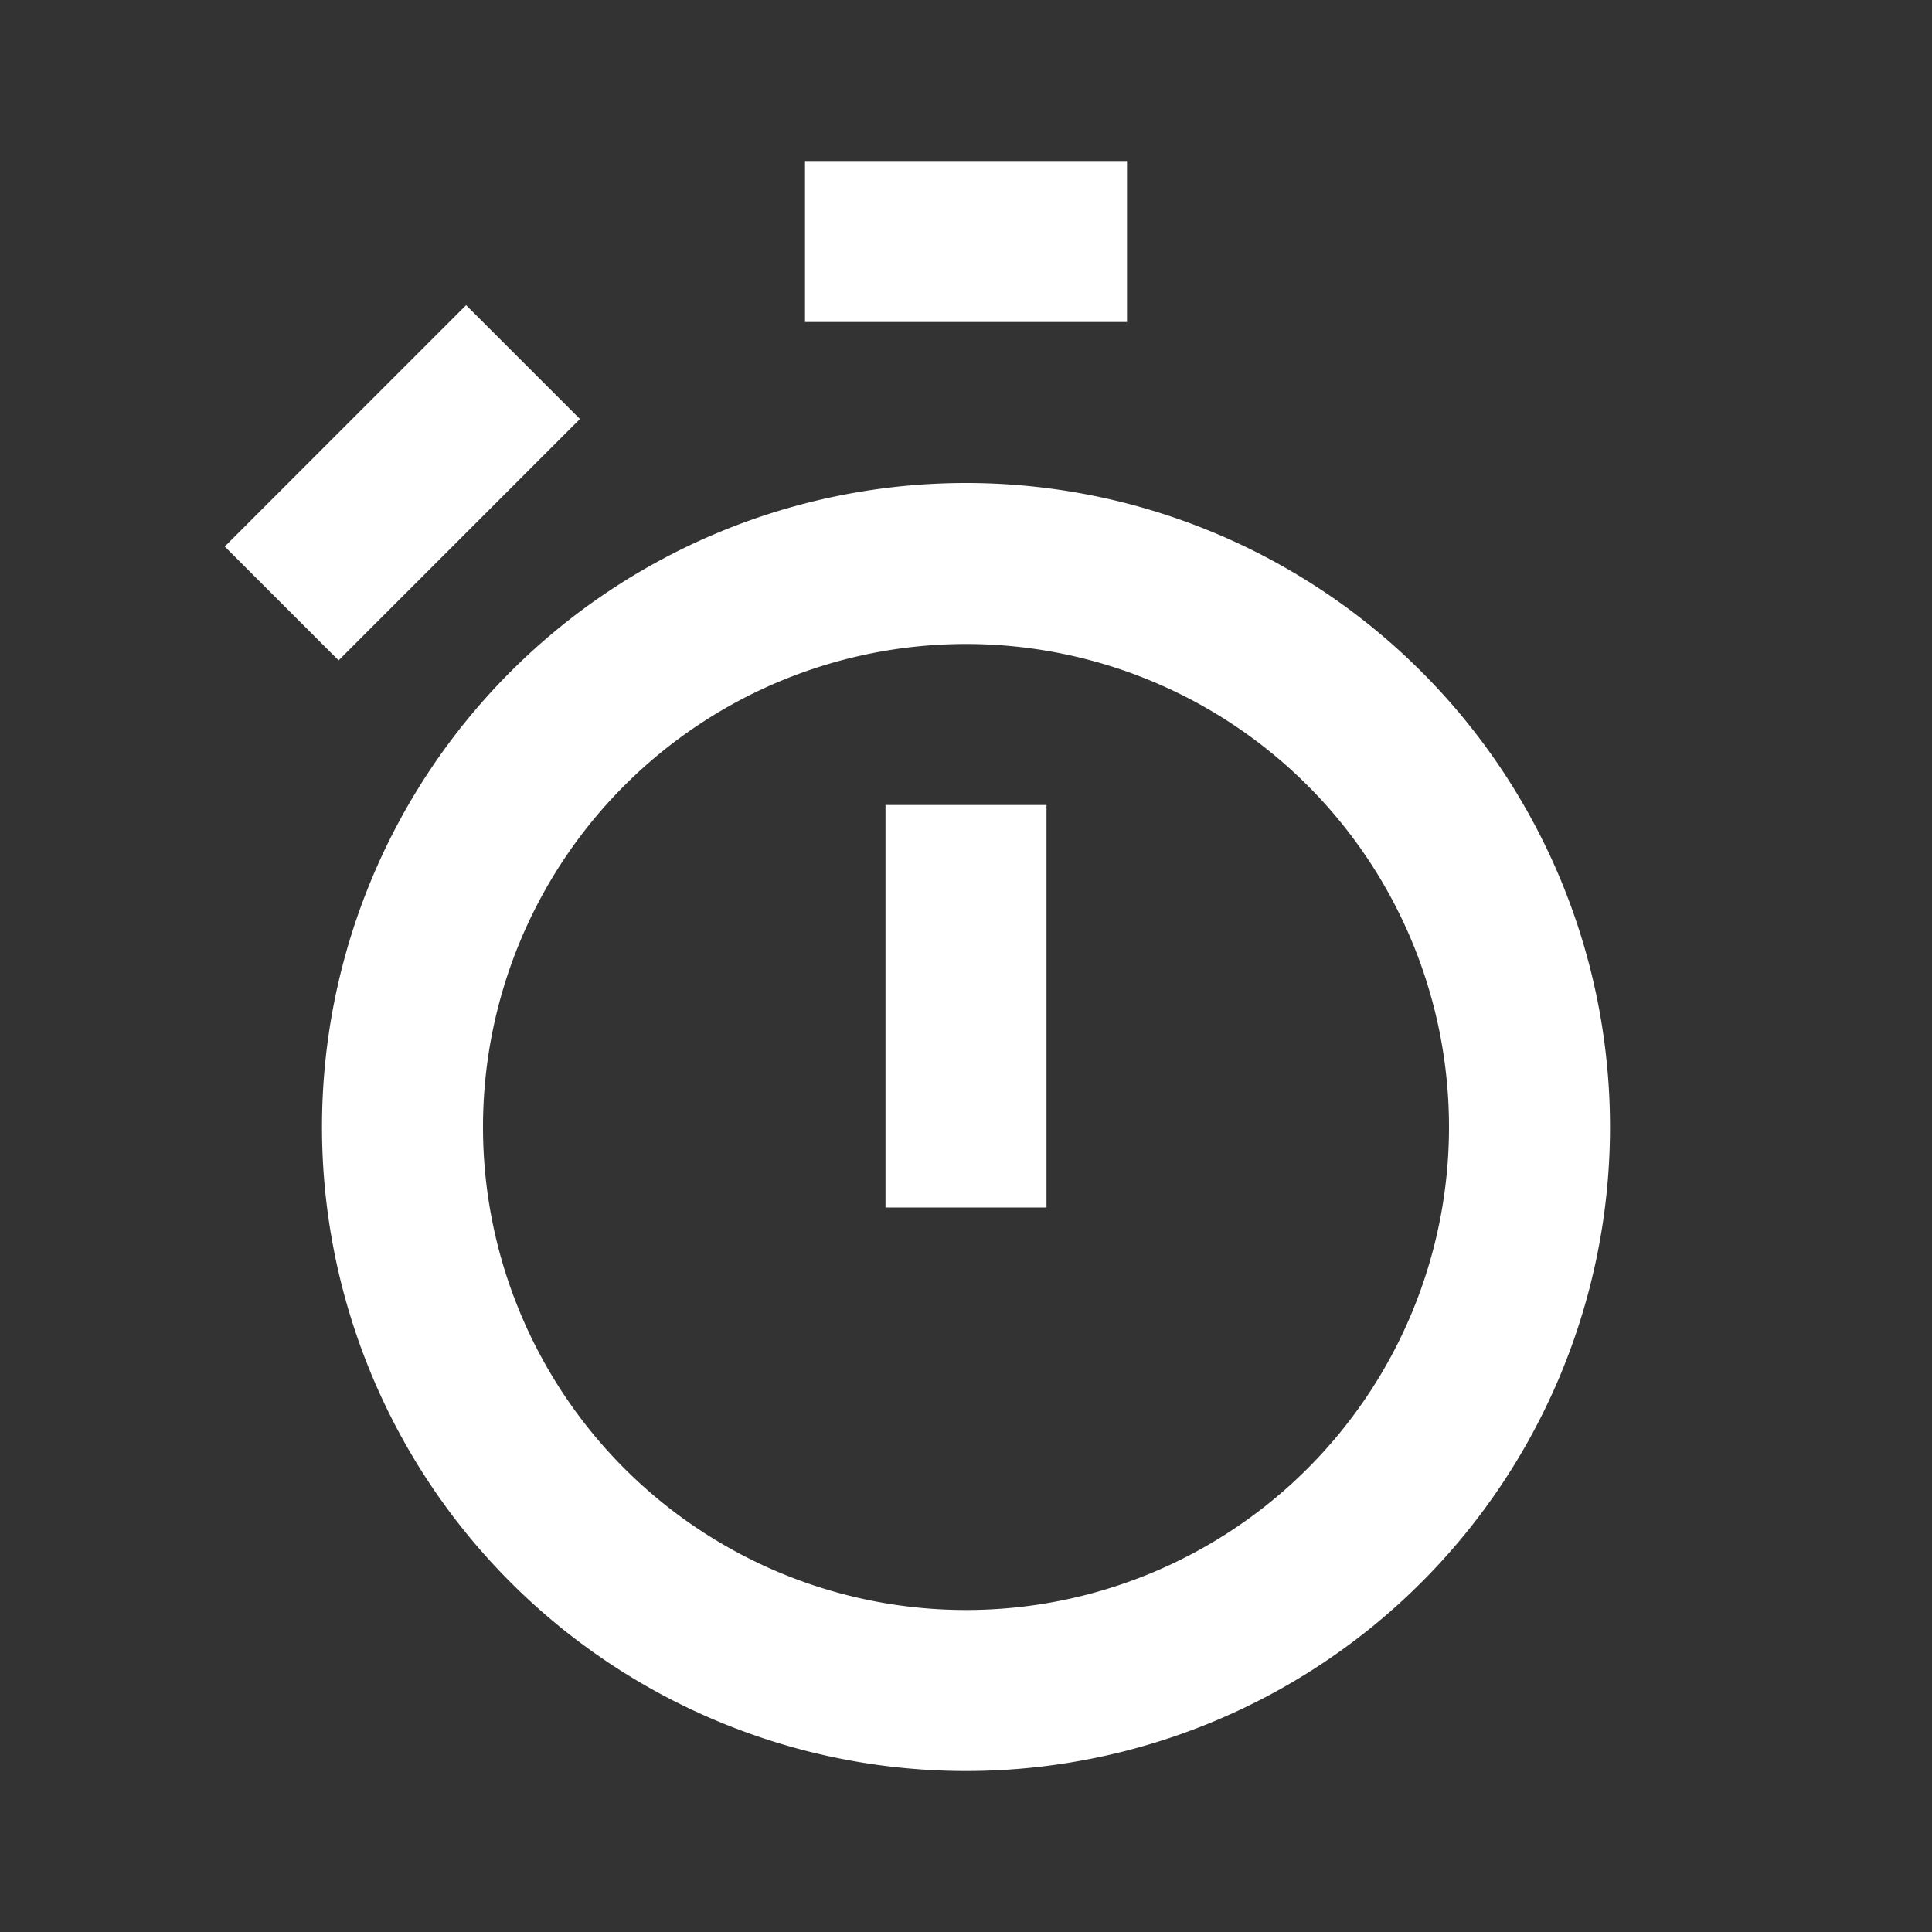
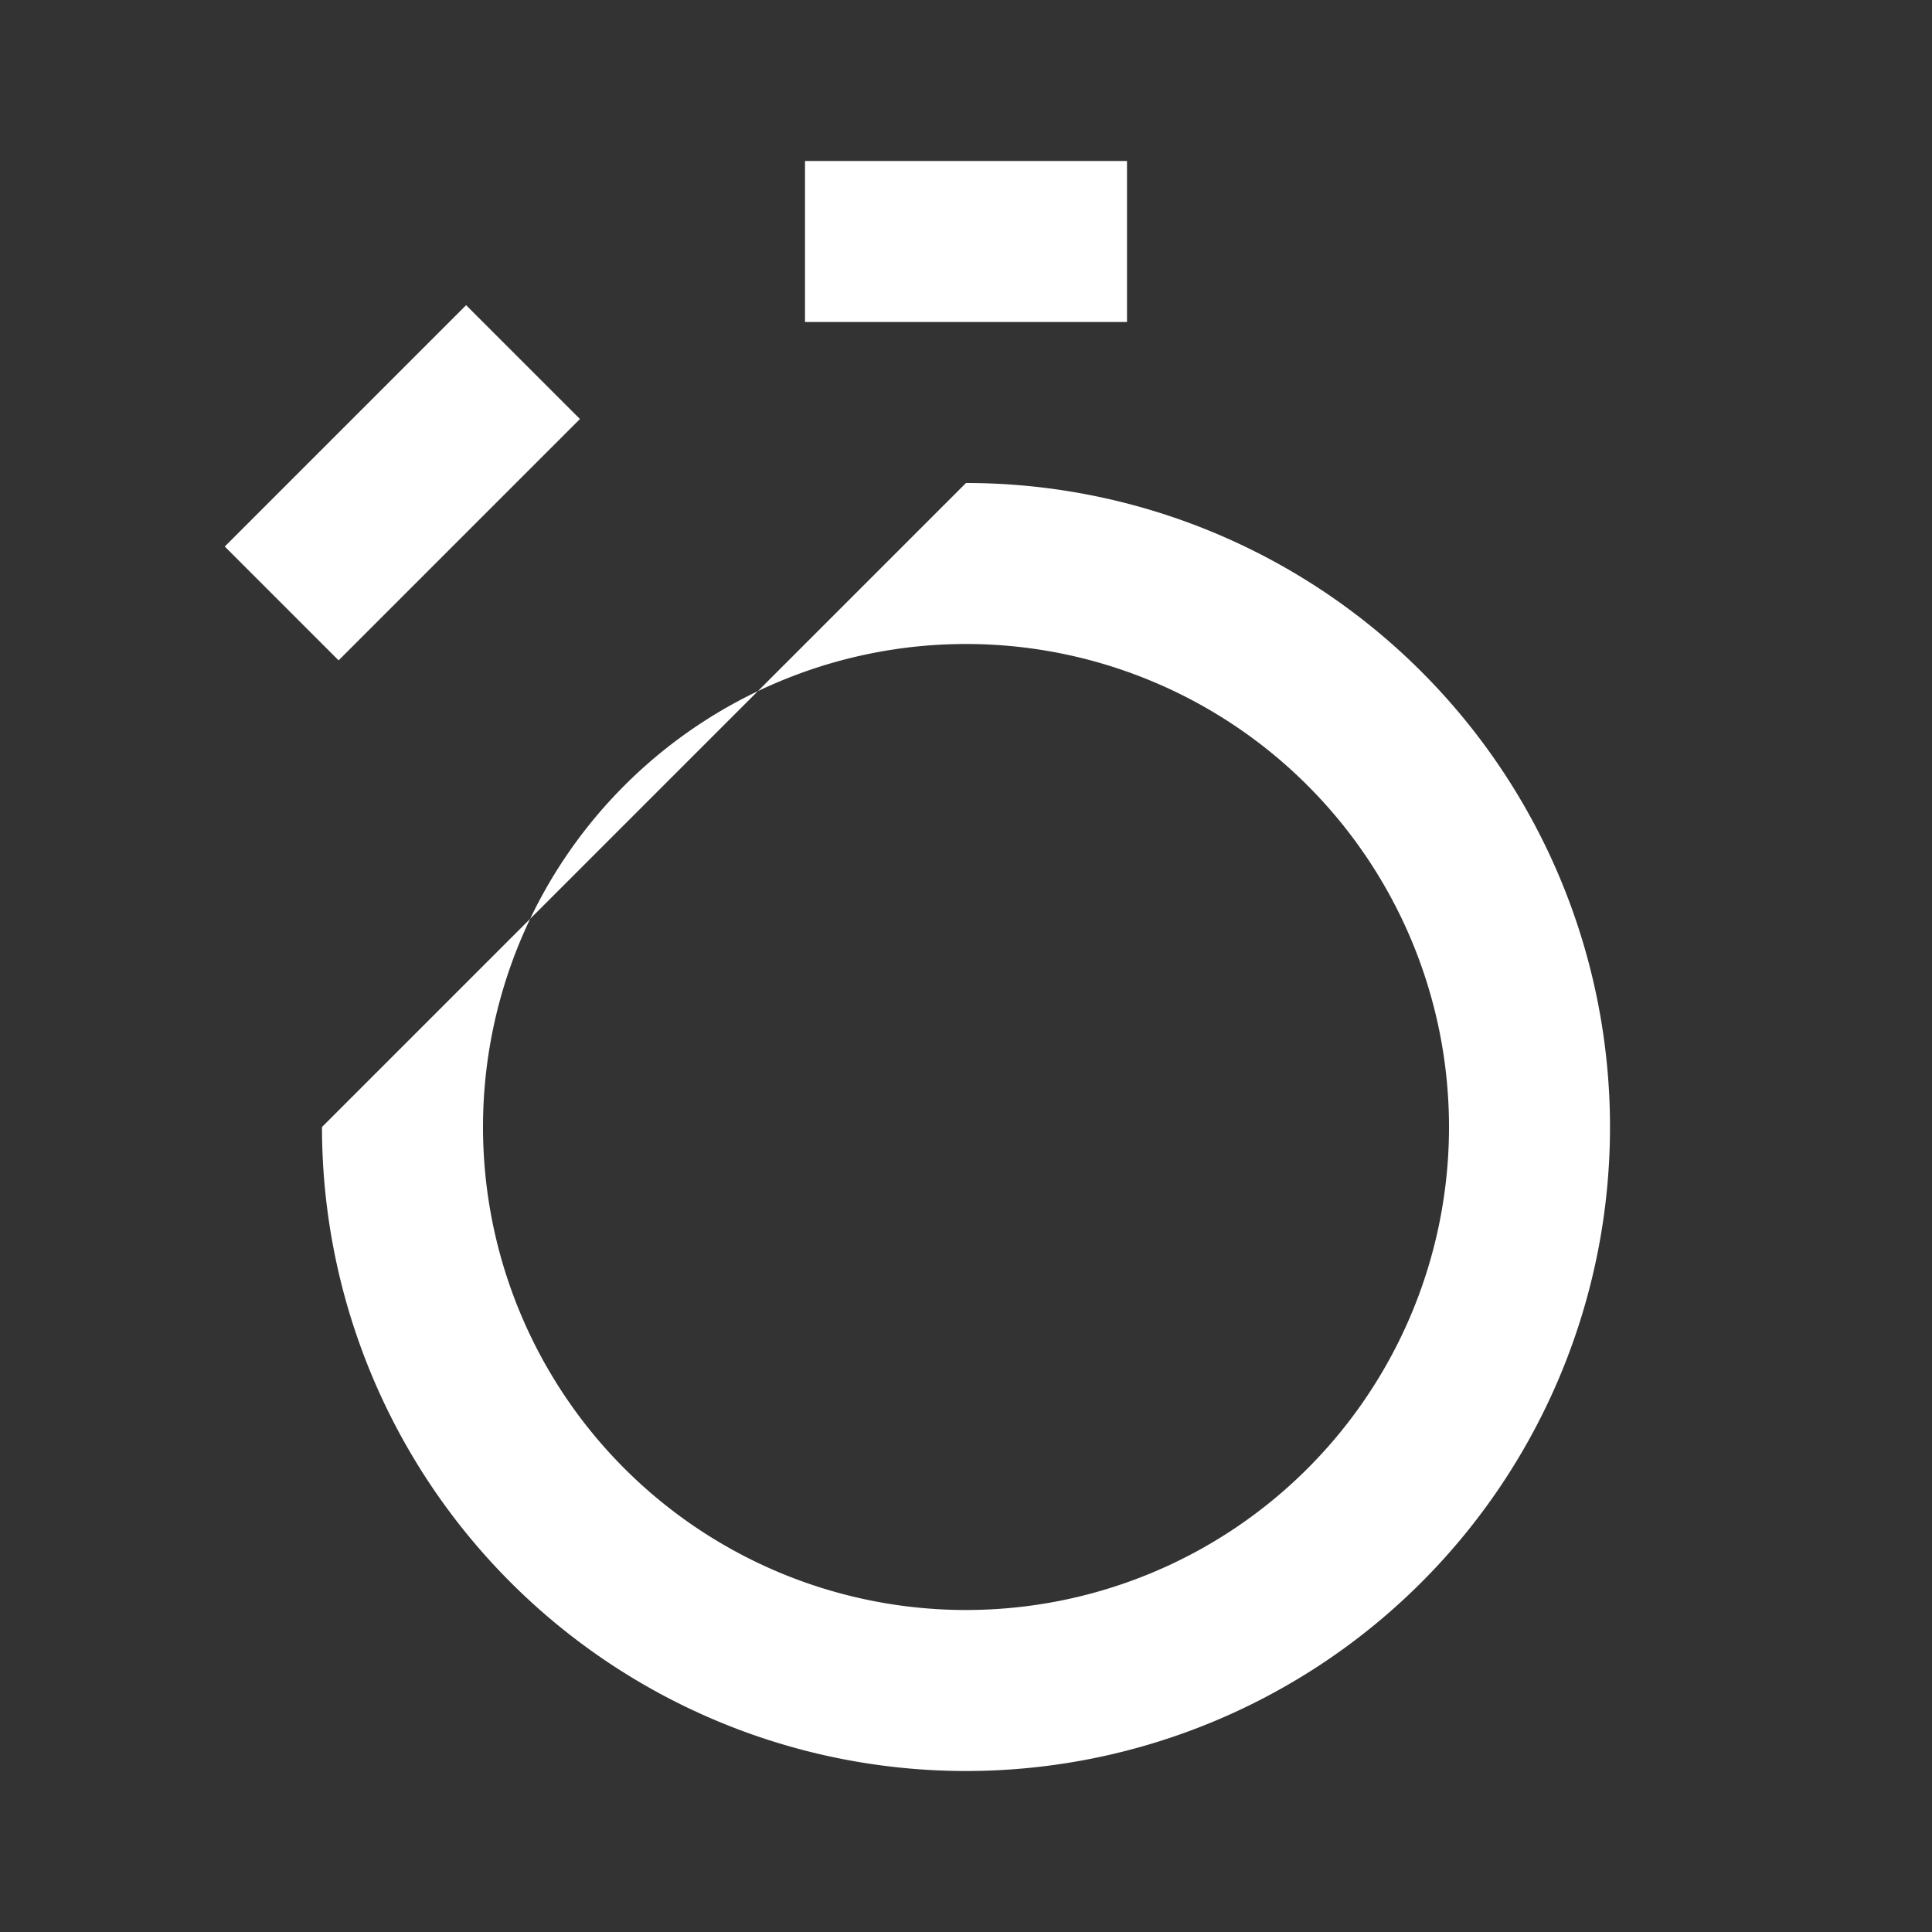
<svg xmlns="http://www.w3.org/2000/svg" viewBox="0 0 24 24">
  <rect x="0" y="0" width="24" height="24" fill="#333333" stroke="none" />
  <title />
  <g data-name="Layer 2" id="Layer_2">
-     <path fill="#fff" d="M4,14a8,8,0,1,0,8-8A8,8,0,0,0,4,14Zm8-6a6,6,0,1,1-6,6A6,6,0,0,1,12,8Z" />
+     <path fill="#fff" d="M4,14a8,8,0,1,0,8-8Zm8-6a6,6,0,1,1-6,6A6,6,0,0,1,12,8Z" />
    <rect fill="#fff" height="2" width="4" x="10" y="2" />
    <rect fill="#fff" height="2" transform="translate(-2.78 5.29) rotate(-45)" width="4.24" x="2.88" y="5" />
-     <rect fill="#fff" height="5" width="2" x="11" y="10" />
  </g>
</svg>